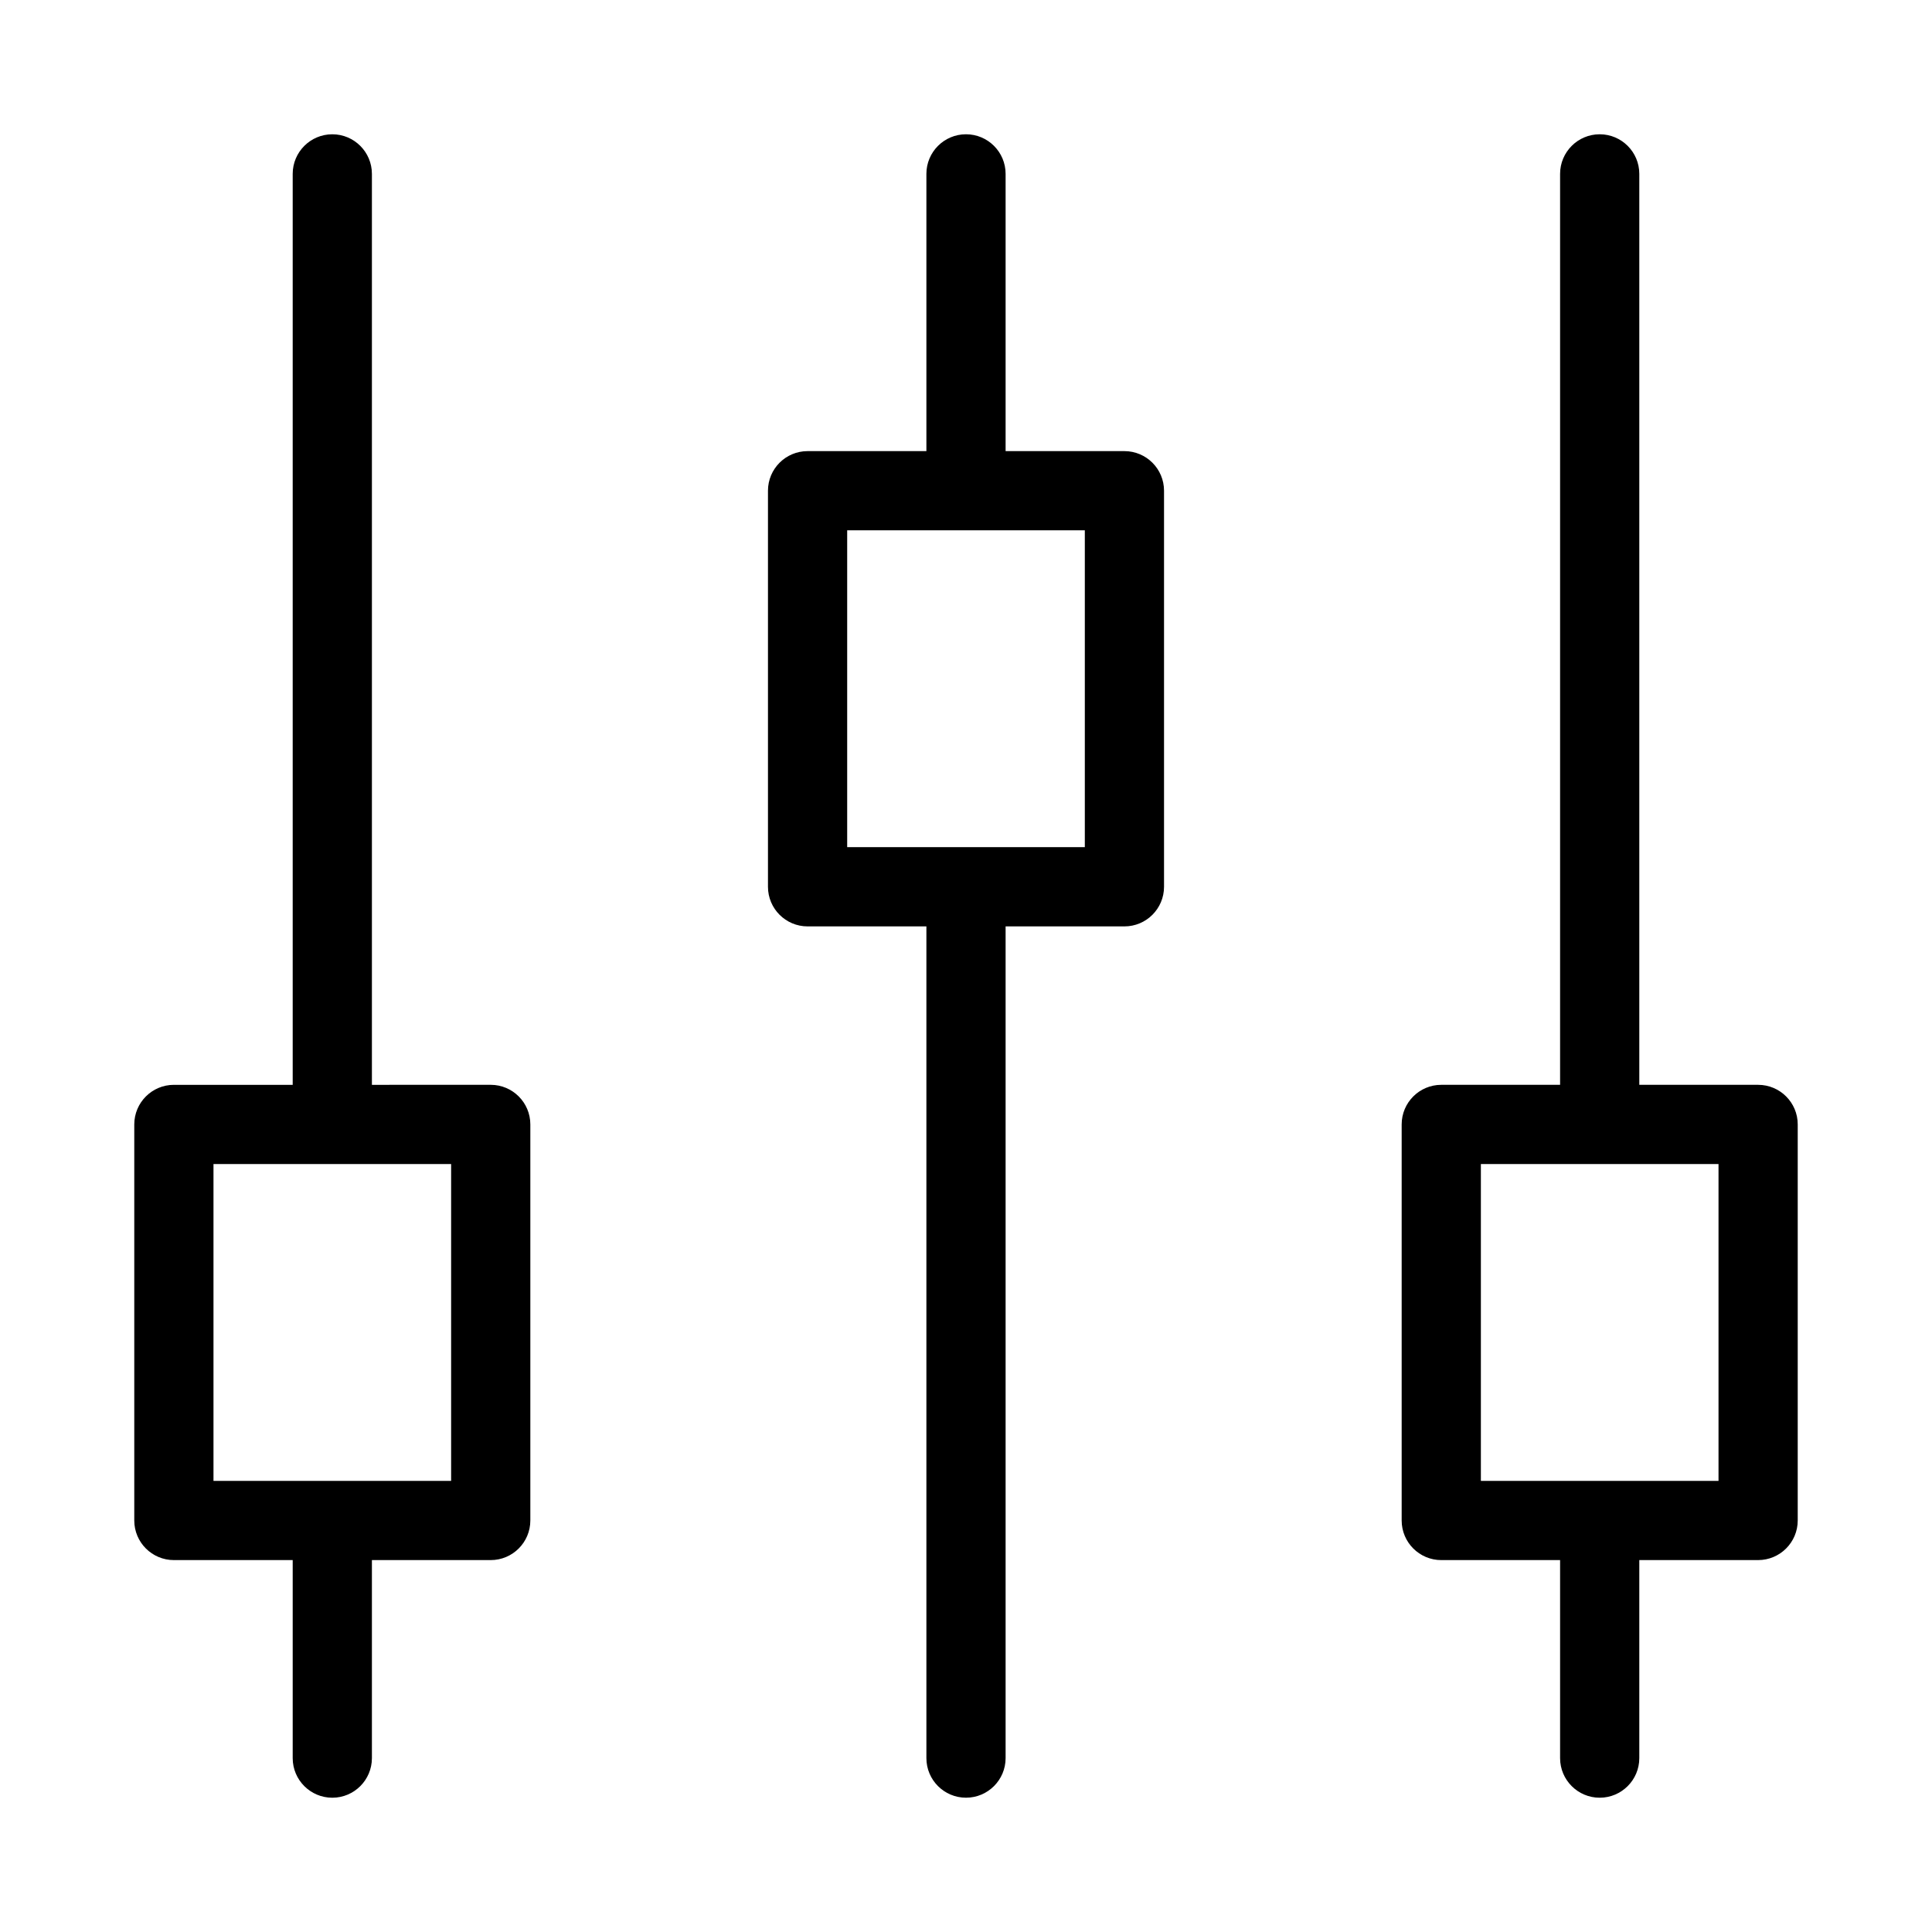
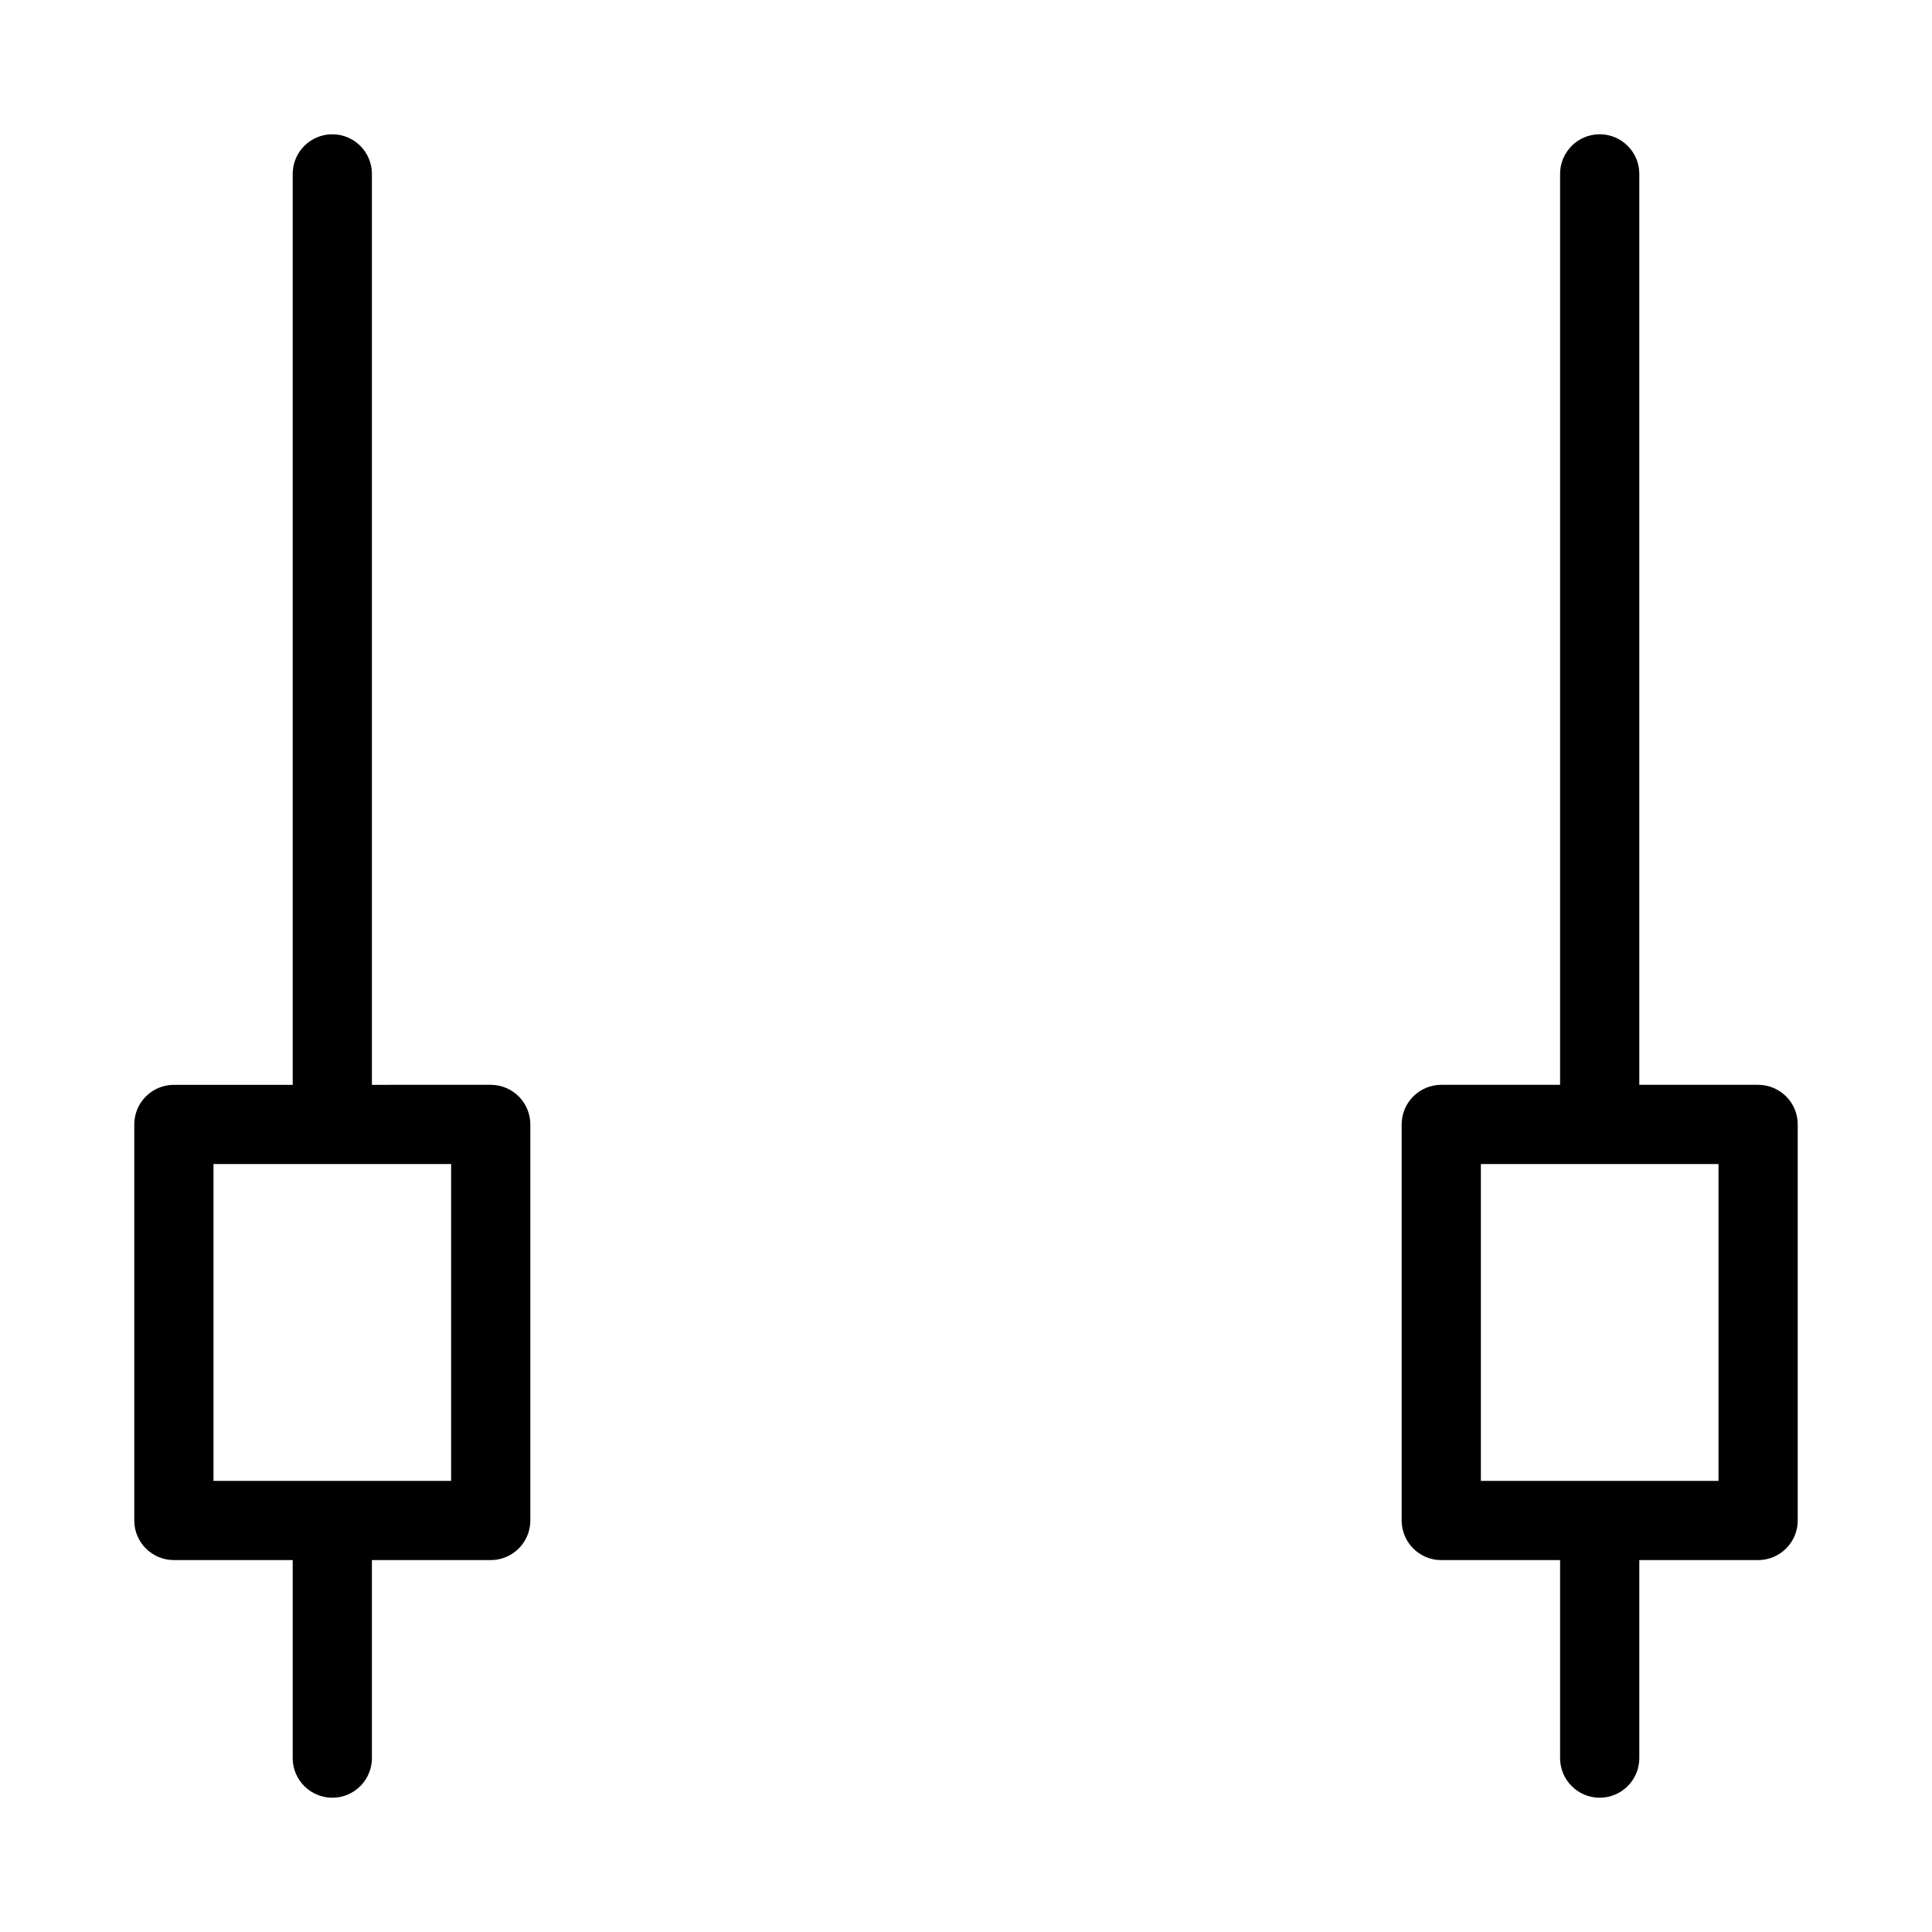
<svg xmlns="http://www.w3.org/2000/svg" fill="#000000" width="800px" height="800px" version="1.1" viewBox="144 144 512 512">
  <g>
    <path d="m190.08 557.44h31.488v52.48c0 5.793 4.703 10.496 10.496 10.496s10.496-4.703 10.496-10.496v-52.48h31.488c5.793 0 10.496-4.703 10.496-10.496v-104.96c0-5.793-4.703-10.496-10.496-10.496l-31.488 0.004v-241.41c0-5.793-4.703-10.496-10.496-10.496s-10.496 4.703-10.496 10.496v241.41h-31.488c-5.793 0-10.496 4.703-10.496 10.496v104.96c0 5.793 4.703 10.492 10.496 10.492zm10.496-104.96h62.977v83.969h-62.977z" />
-     <path d="m400 620.41c5.793 0 10.496-4.703 10.496-10.496v-220.41h31.488c5.793 0 10.496-4.703 10.496-10.496v-104.96c0-5.793-4.703-10.496-10.496-10.496h-31.488v-73.473c0-5.793-4.703-10.496-10.496-10.496-5.797 0-10.496 4.703-10.496 10.496v73.473h-31.488c-5.797 0-10.496 4.703-10.496 10.496v104.96c0 5.793 4.703 10.496 10.496 10.496h31.488v220.41c0 5.797 4.699 10.496 10.496 10.496zm-31.488-335.87h62.977v83.969h-62.977z" />
    <path d="m609.92 431.49h-31.488v-241.41c0-5.793-4.703-10.496-10.496-10.496-5.793 0-10.496 4.703-10.496 10.496v241.41h-31.488c-5.793 0-10.496 4.703-10.496 10.496v104.96c0 5.793 4.703 10.496 10.496 10.496h31.488v52.477c0 5.793 4.703 10.496 10.496 10.496 5.793 0 10.496-4.703 10.496-10.496v-52.48h31.488c5.793 0 10.496-4.703 10.496-10.496v-104.96c0-5.793-4.699-10.492-10.496-10.492zm-10.496 104.96h-62.977v-83.969h62.977z" />
  </g>
</svg>